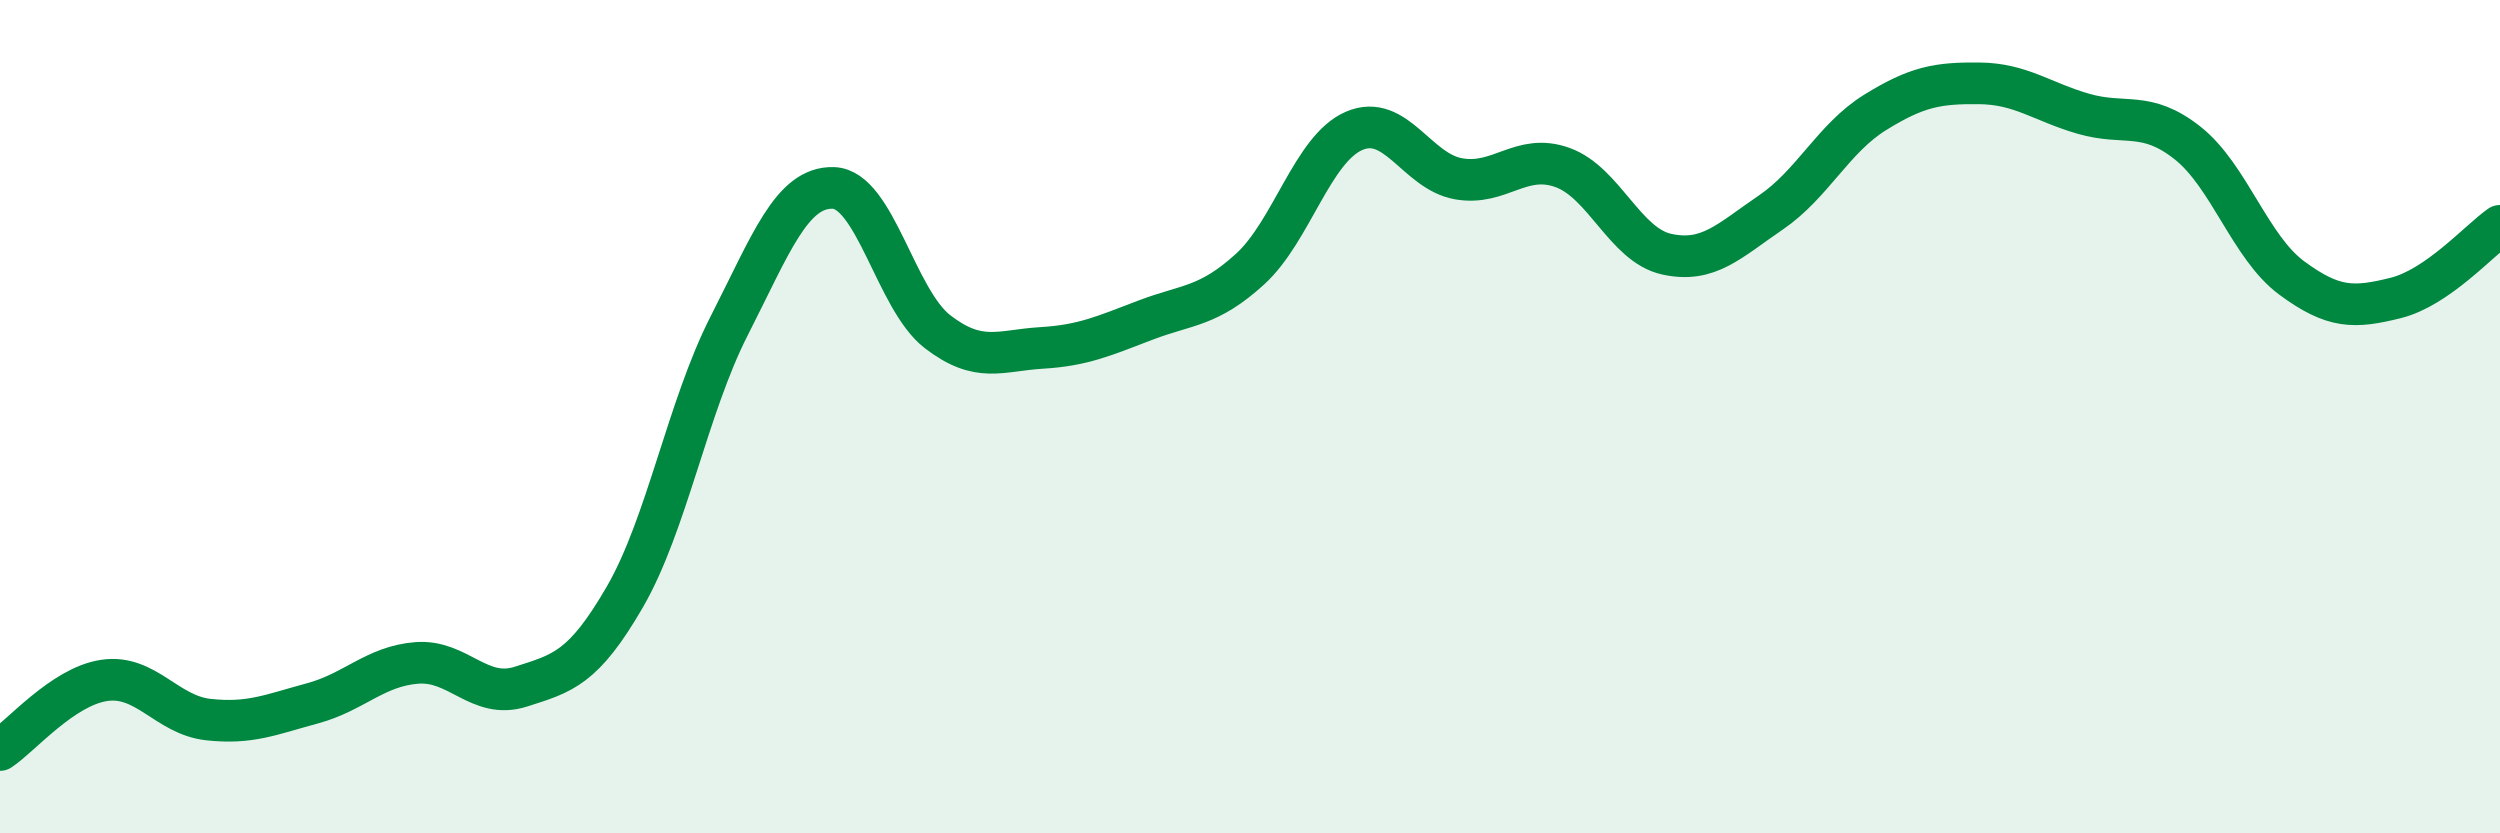
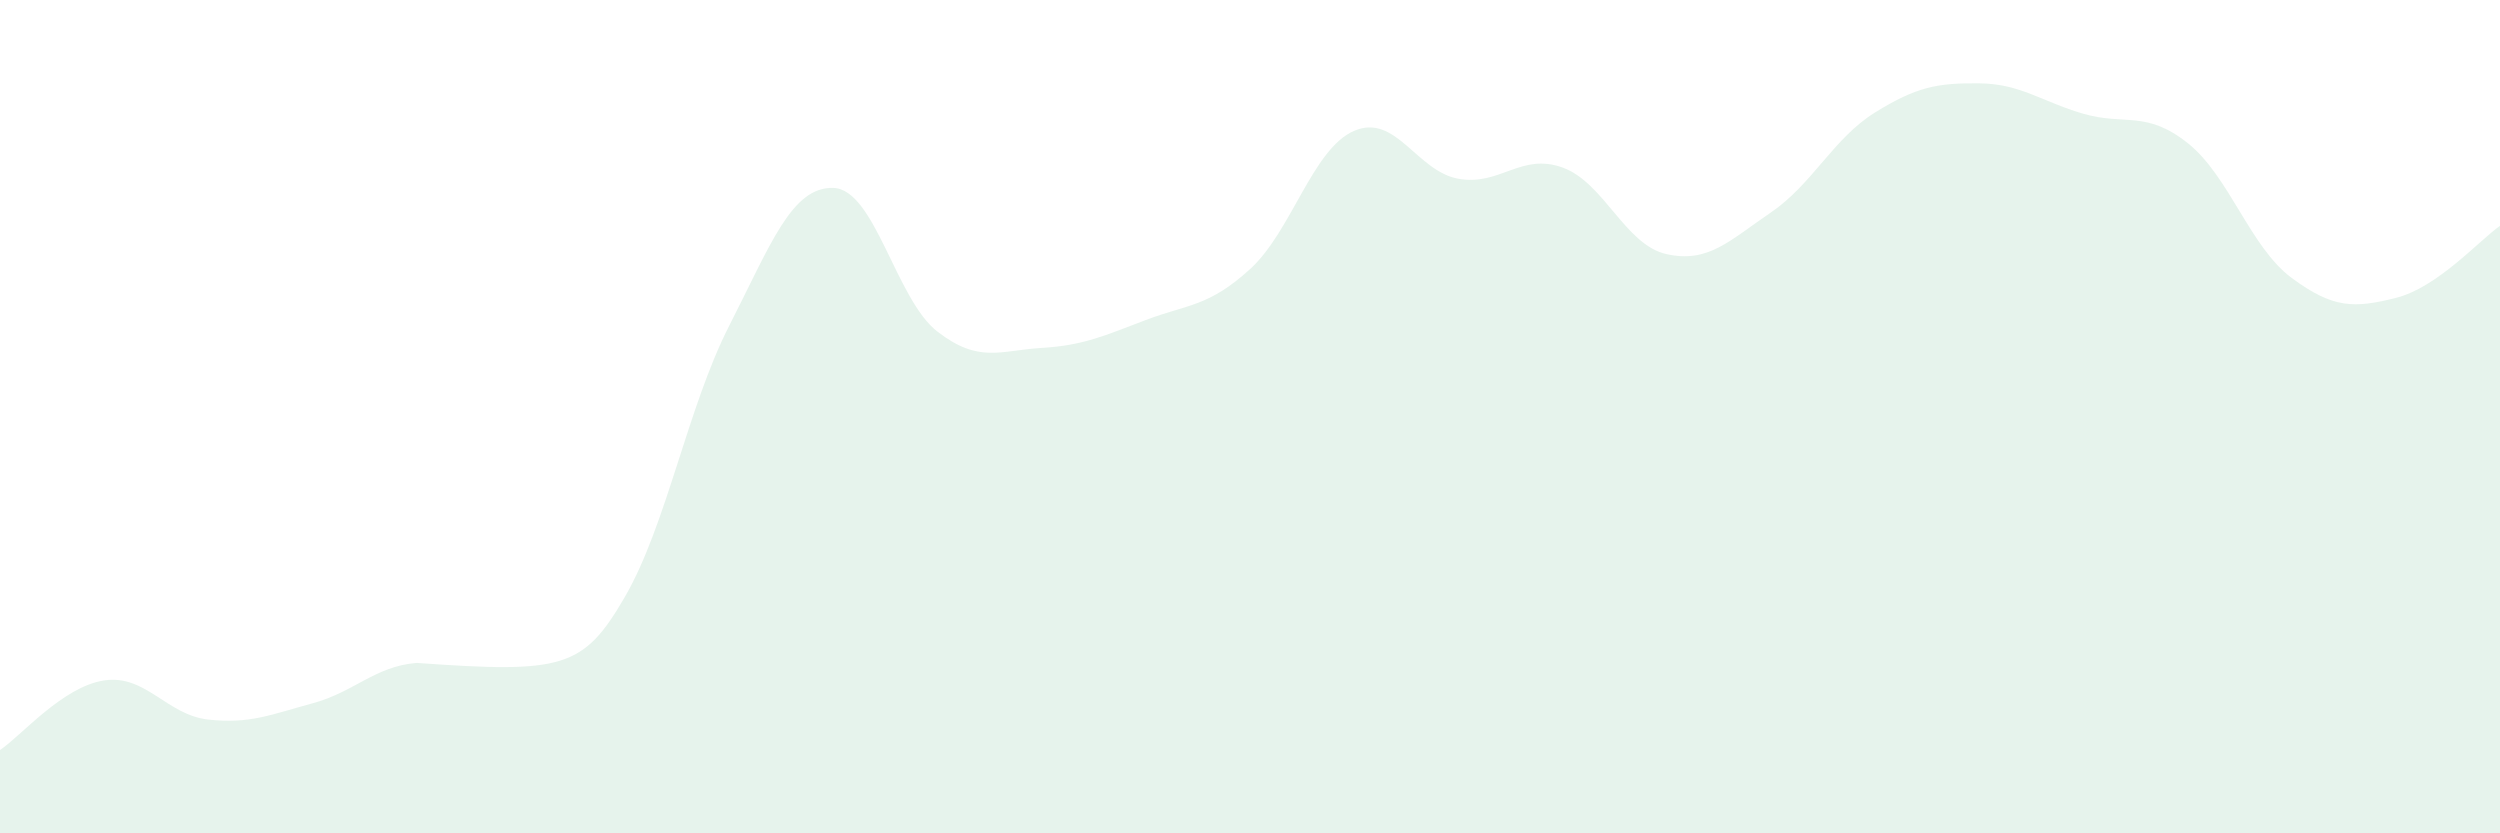
<svg xmlns="http://www.w3.org/2000/svg" width="60" height="20" viewBox="0 0 60 20">
-   <path d="M 0,18 C 0.5,17.67 1.5,16.48 2.5,16.33 C 3.5,16.18 4,17.16 5,17.27 C 6,17.38 6.5,17.15 7.5,16.88 C 8.5,16.61 9,15.99 10,15.91 C 11,15.83 11.5,16.8 12.5,16.48 C 13.5,16.16 14,16.05 15,14.32 C 16,12.59 16.5,9.78 17.5,7.82 C 18.5,5.86 19,4.48 20,4.51 C 21,4.54 21.5,7.19 22.5,7.96 C 23.5,8.73 24,8.41 25,8.35 C 26,8.29 26.5,8.06 27.5,7.68 C 28.5,7.3 29,7.37 30,6.46 C 31,5.55 31.5,3.57 32.5,3.14 C 33.5,2.71 34,4.11 35,4.29 C 36,4.47 36.5,3.66 37.5,4.02 C 38.5,4.38 39,5.88 40,6.1 C 41,6.32 41.5,5.78 42.5,5.1 C 43.5,4.42 44,3.32 45,2.7 C 46,2.08 46.5,1.99 47.5,2 C 48.5,2.01 49,2.44 50,2.73 C 51,3.02 51.5,2.64 52.5,3.43 C 53.5,4.22 54,5.93 55,6.67 C 56,7.41 56.5,7.4 57.5,7.15 C 58.5,6.9 59.5,5.77 60,5.42L60 20L0 20Z" fill="#008740" opacity="0.1" stroke-linecap="round" stroke-linejoin="round" />
-   <path d="M 0,18 C 0.5,17.67 1.5,16.48 2.5,16.33 C 3.5,16.18 4,17.16 5,17.27 C 6,17.38 6.5,17.15 7.5,16.88 C 8.5,16.61 9,15.99 10,15.91 C 11,15.83 11.5,16.8 12.5,16.48 C 13.5,16.16 14,16.05 15,14.32 C 16,12.59 16.5,9.78 17.5,7.82 C 18.5,5.86 19,4.48 20,4.51 C 21,4.54 21.5,7.19 22.5,7.96 C 23.5,8.73 24,8.41 25,8.35 C 26,8.29 26.5,8.06 27.5,7.68 C 28.5,7.3 29,7.37 30,6.46 C 31,5.55 31.5,3.57 32.5,3.14 C 33.5,2.71 34,4.11 35,4.29 C 36,4.47 36.5,3.66 37.5,4.02 C 38.5,4.38 39,5.88 40,6.1 C 41,6.32 41.5,5.78 42.5,5.1 C 43.5,4.42 44,3.32 45,2.7 C 46,2.08 46.5,1.99 47.5,2 C 48.5,2.01 49,2.44 50,2.73 C 51,3.02 51.5,2.64 52.5,3.43 C 53.5,4.22 54,5.93 55,6.67 C 56,7.41 56.5,7.4 57.5,7.15 C 58.5,6.9 59.5,5.77 60,5.42" stroke="#008740" stroke-width="1" fill="none" stroke-linecap="round" stroke-linejoin="round" />
+   <path d="M 0,18 C 0.5,17.67 1.5,16.48 2.5,16.33 C 3.5,16.18 4,17.16 5,17.27 C 6,17.38 6.5,17.15 7.5,16.88 C 8.5,16.61 9,15.99 10,15.91 C 13.5,16.16 14,16.05 15,14.32 C 16,12.59 16.5,9.78 17.5,7.82 C 18.5,5.86 19,4.48 20,4.51 C 21,4.54 21.5,7.19 22.5,7.96 C 23.5,8.73 24,8.41 25,8.35 C 26,8.29 26.5,8.06 27.5,7.68 C 28.5,7.3 29,7.37 30,6.46 C 31,5.55 31.5,3.57 32.5,3.14 C 33.5,2.71 34,4.11 35,4.29 C 36,4.47 36.5,3.66 37.5,4.02 C 38.5,4.38 39,5.88 40,6.1 C 41,6.32 41.5,5.78 42.5,5.1 C 43.5,4.42 44,3.32 45,2.7 C 46,2.08 46.5,1.99 47.5,2 C 48.5,2.01 49,2.44 50,2.73 C 51,3.02 51.5,2.64 52.5,3.43 C 53.5,4.22 54,5.93 55,6.67 C 56,7.41 56.5,7.4 57.5,7.15 C 58.5,6.9 59.5,5.77 60,5.42L60 20L0 20Z" fill="#008740" opacity="0.1" stroke-linecap="round" stroke-linejoin="round" />
</svg>